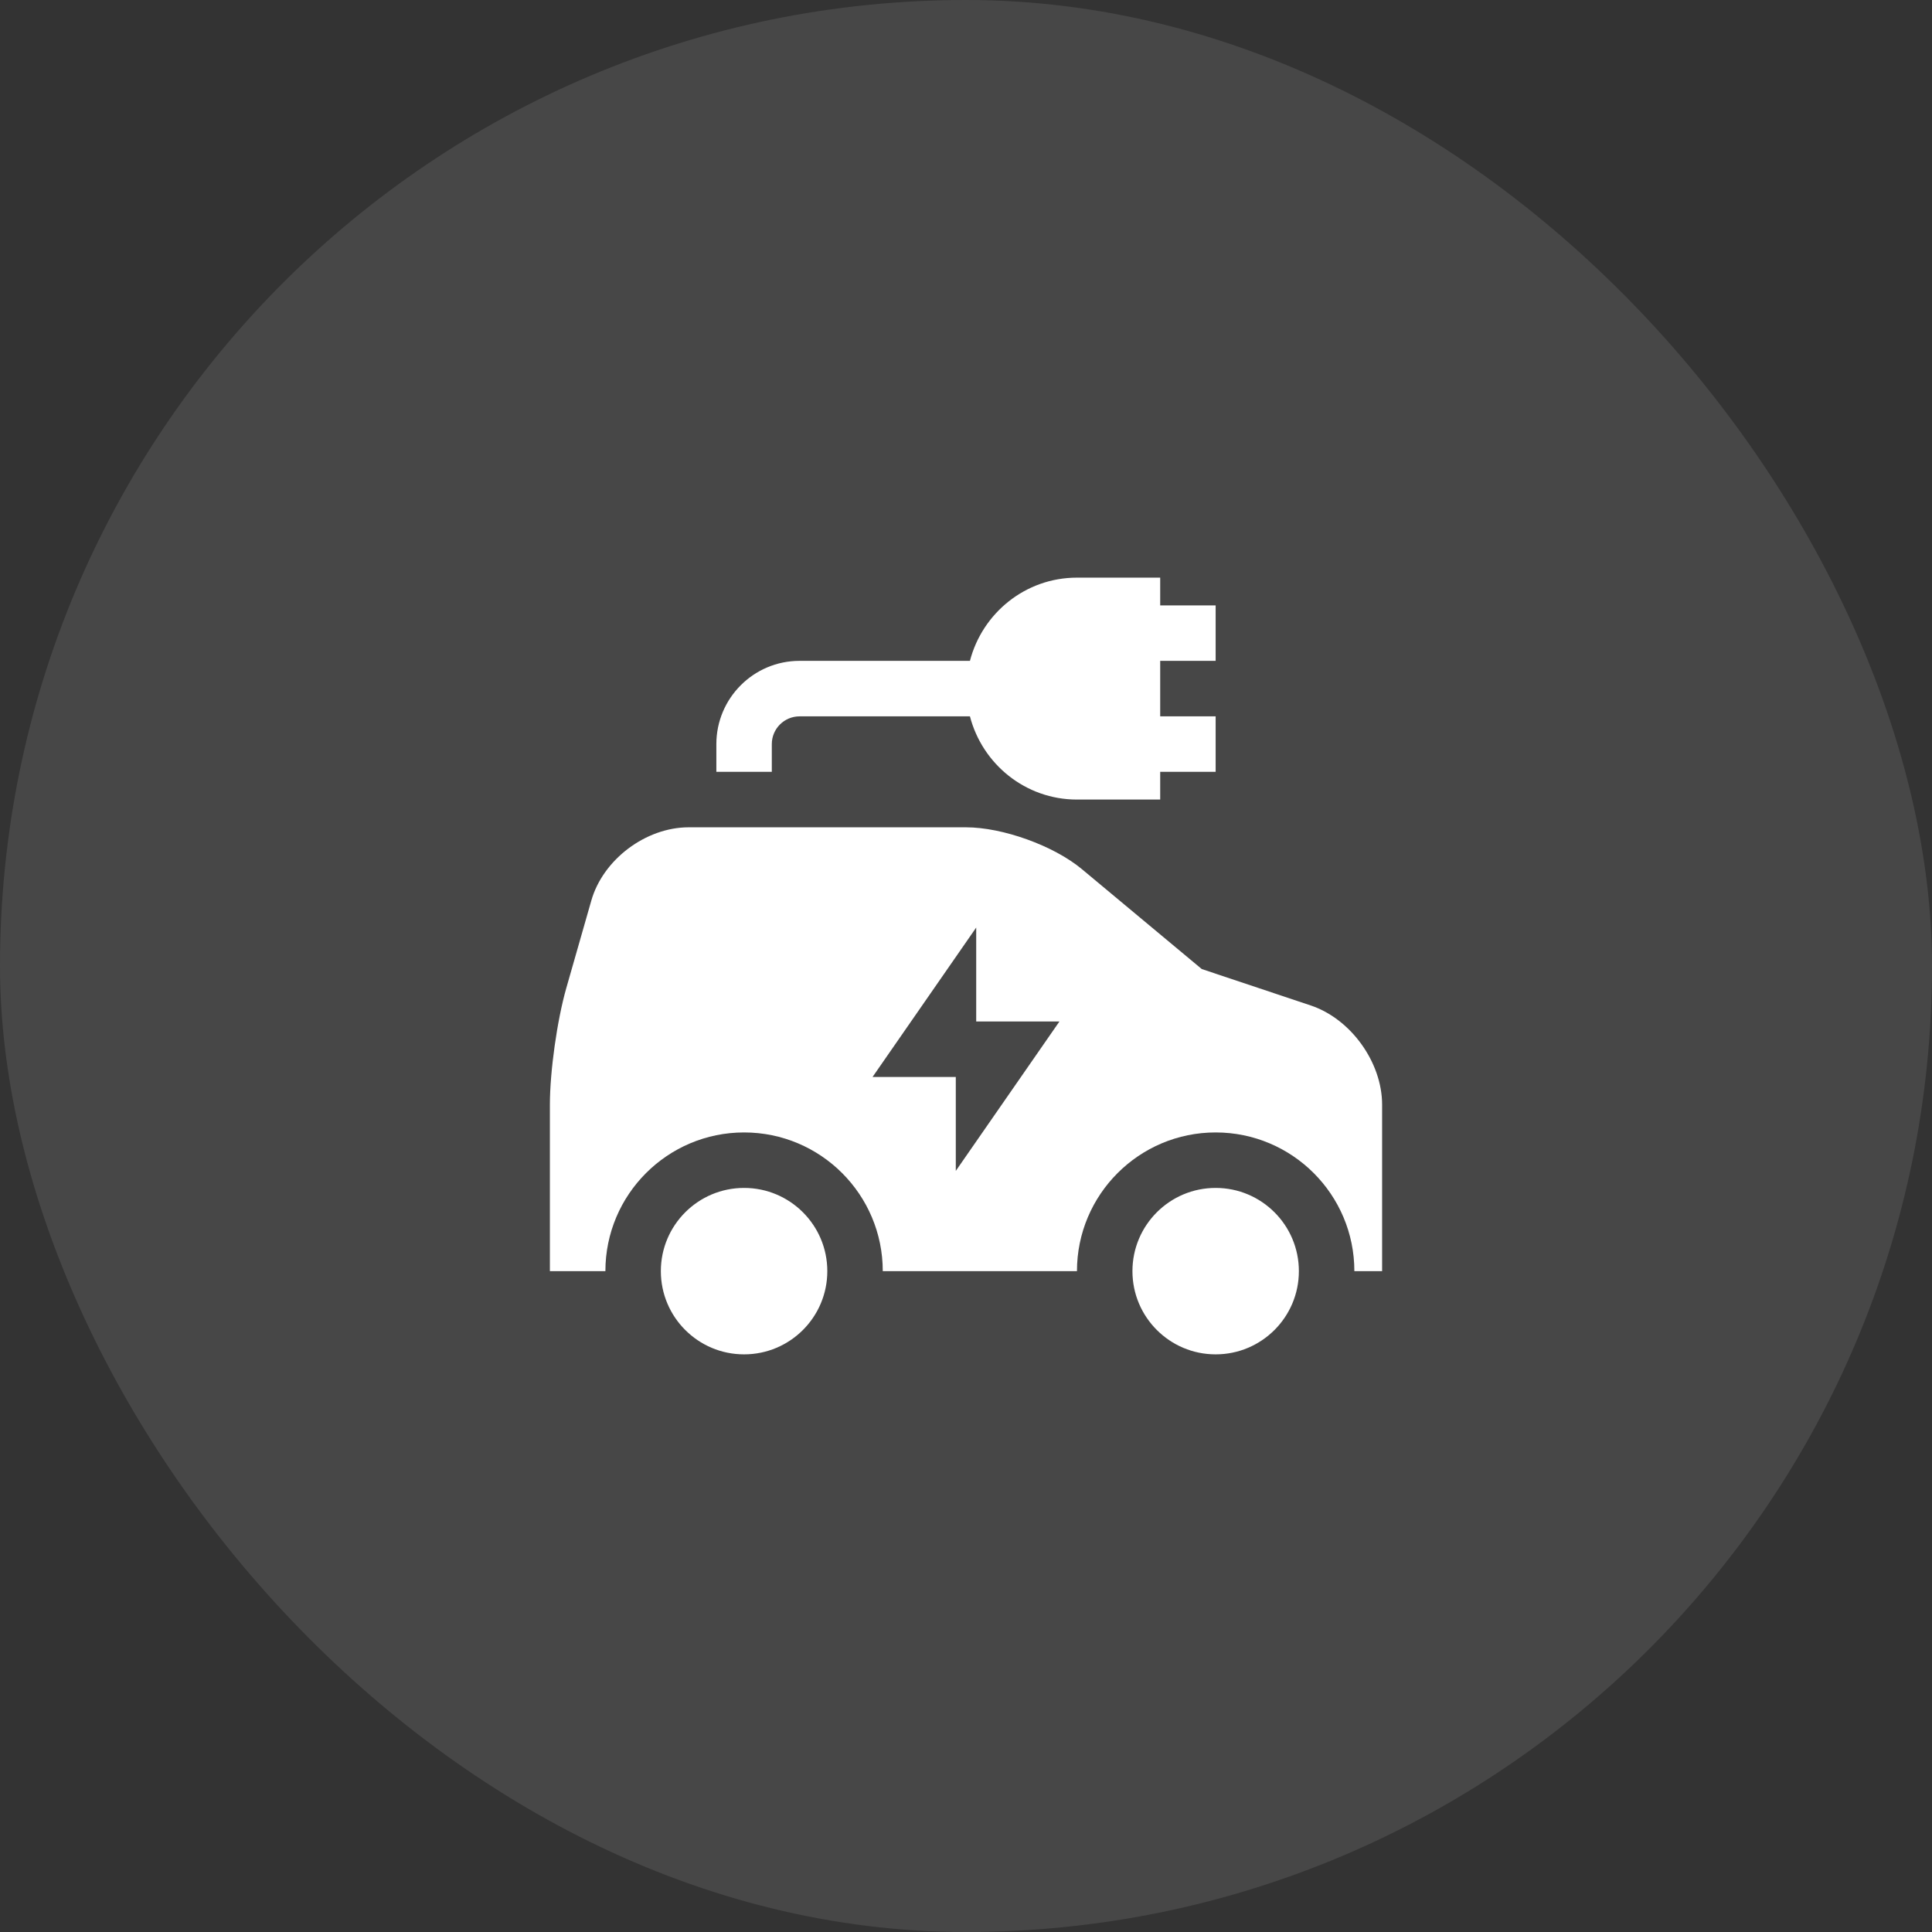
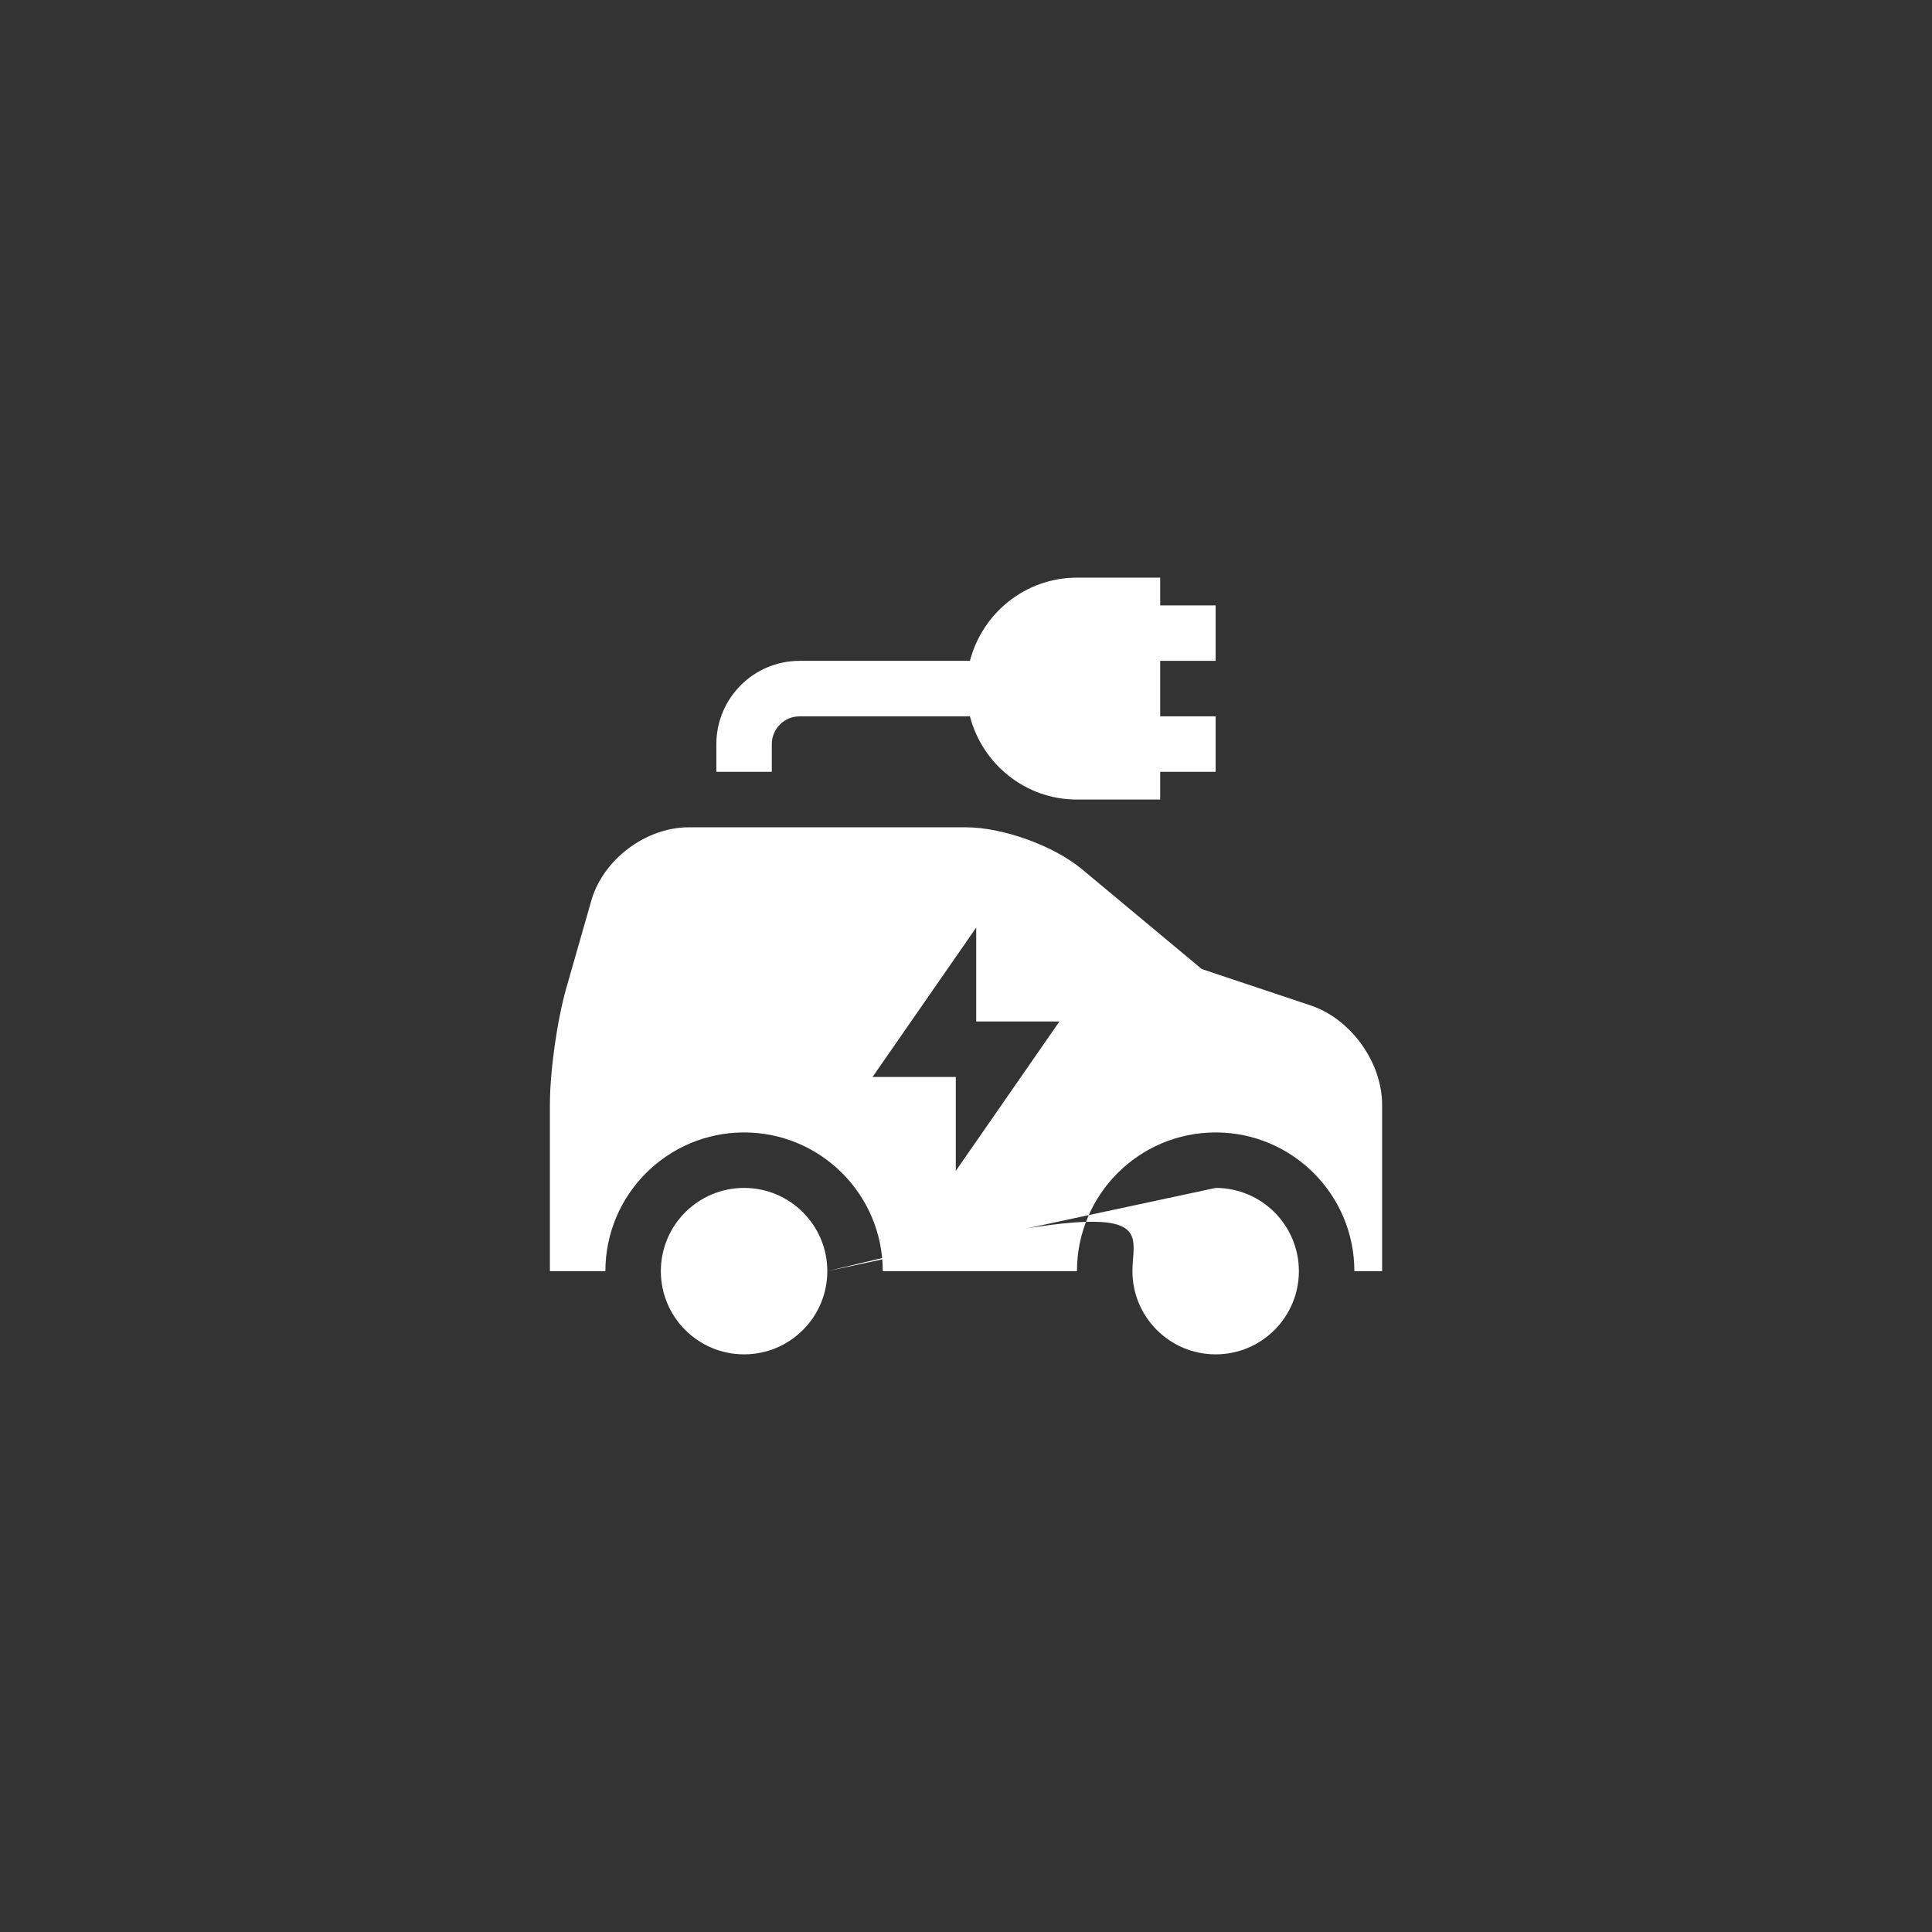
<svg xmlns="http://www.w3.org/2000/svg" width="74" height="74" viewBox="0 0 74 74" fill="none">
  <rect x="0" y="0" width="74" height="74" fill="#333333" stroke="none" />
-   <rect width="74" height="74" rx="37" fill="white" fill-opacity="0.1" />
-   <path d="M31.688 48.688C31.688 50.447 30.261 51.875 28.5 51.875C26.739 51.875 25.312 50.447 25.312 48.688C25.312 46.928 26.739 45.5 28.5 45.5C30.261 45.5 31.688 46.928 31.688 48.688ZM46.562 45.5C44.802 45.5 43.375 46.928 43.375 48.688C43.375 50.447 44.802 51.875 46.562 51.875C48.323 51.875 49.75 50.447 49.75 48.688C49.75 46.928 48.323 45.5 46.562 45.5ZM52.938 42.312V48.688H51.875C51.875 45.755 49.495 43.375 46.562 43.375C43.63 43.375 41.25 45.755 41.25 48.688H33.812C33.812 45.755 31.432 43.375 28.5 43.375C25.568 43.375 23.188 45.755 23.188 48.688H21.062V42.312C21.062 41.037 21.338 39.083 21.689 37.85L22.646 34.504C23.092 32.92 24.739 31.688 26.375 31.688H37C38.403 31.688 40.358 32.389 41.441 33.292L46.031 37.117L50.196 38.509C51.737 39.019 52.938 40.687 52.938 42.312ZM40.579 39.125H37.391V35.527L33.421 41.25H36.609V44.848L40.579 39.125ZM46.562 25.312V23.188H44.438V22.125H41.25C39.276 22.125 37.626 23.484 37.151 25.312H30.625C28.867 25.312 27.438 26.742 27.438 28.5V29.562H29.562V28.5C29.562 27.914 30.039 27.438 30.625 27.438H37.151C37.626 29.266 39.276 30.625 41.25 30.625H44.438V29.562H46.562V27.438H44.438V25.312H46.562Z" fill="white" />
+   <path d="M31.688 48.688C31.688 50.447 30.261 51.875 28.5 51.875C26.739 51.875 25.312 50.447 25.312 48.688C25.312 46.928 26.739 45.5 28.5 45.5C30.261 45.5 31.688 46.928 31.688 48.688ZC44.802 45.5 43.375 46.928 43.375 48.688C43.375 50.447 44.802 51.875 46.562 51.875C48.323 51.875 49.75 50.447 49.75 48.688C49.75 46.928 48.323 45.5 46.562 45.5ZM52.938 42.312V48.688H51.875C51.875 45.755 49.495 43.375 46.562 43.375C43.63 43.375 41.25 45.755 41.25 48.688H33.812C33.812 45.755 31.432 43.375 28.5 43.375C25.568 43.375 23.188 45.755 23.188 48.688H21.062V42.312C21.062 41.037 21.338 39.083 21.689 37.85L22.646 34.504C23.092 32.92 24.739 31.688 26.375 31.688H37C38.403 31.688 40.358 32.389 41.441 33.292L46.031 37.117L50.196 38.509C51.737 39.019 52.938 40.687 52.938 42.312ZM40.579 39.125H37.391V35.527L33.421 41.25H36.609V44.848L40.579 39.125ZM46.562 25.312V23.188H44.438V22.125H41.25C39.276 22.125 37.626 23.484 37.151 25.312H30.625C28.867 25.312 27.438 26.742 27.438 28.5V29.562H29.562V28.5C29.562 27.914 30.039 27.438 30.625 27.438H37.151C37.626 29.266 39.276 30.625 41.25 30.625H44.438V29.562H46.562V27.438H44.438V25.312H46.562Z" fill="white" />
</svg>